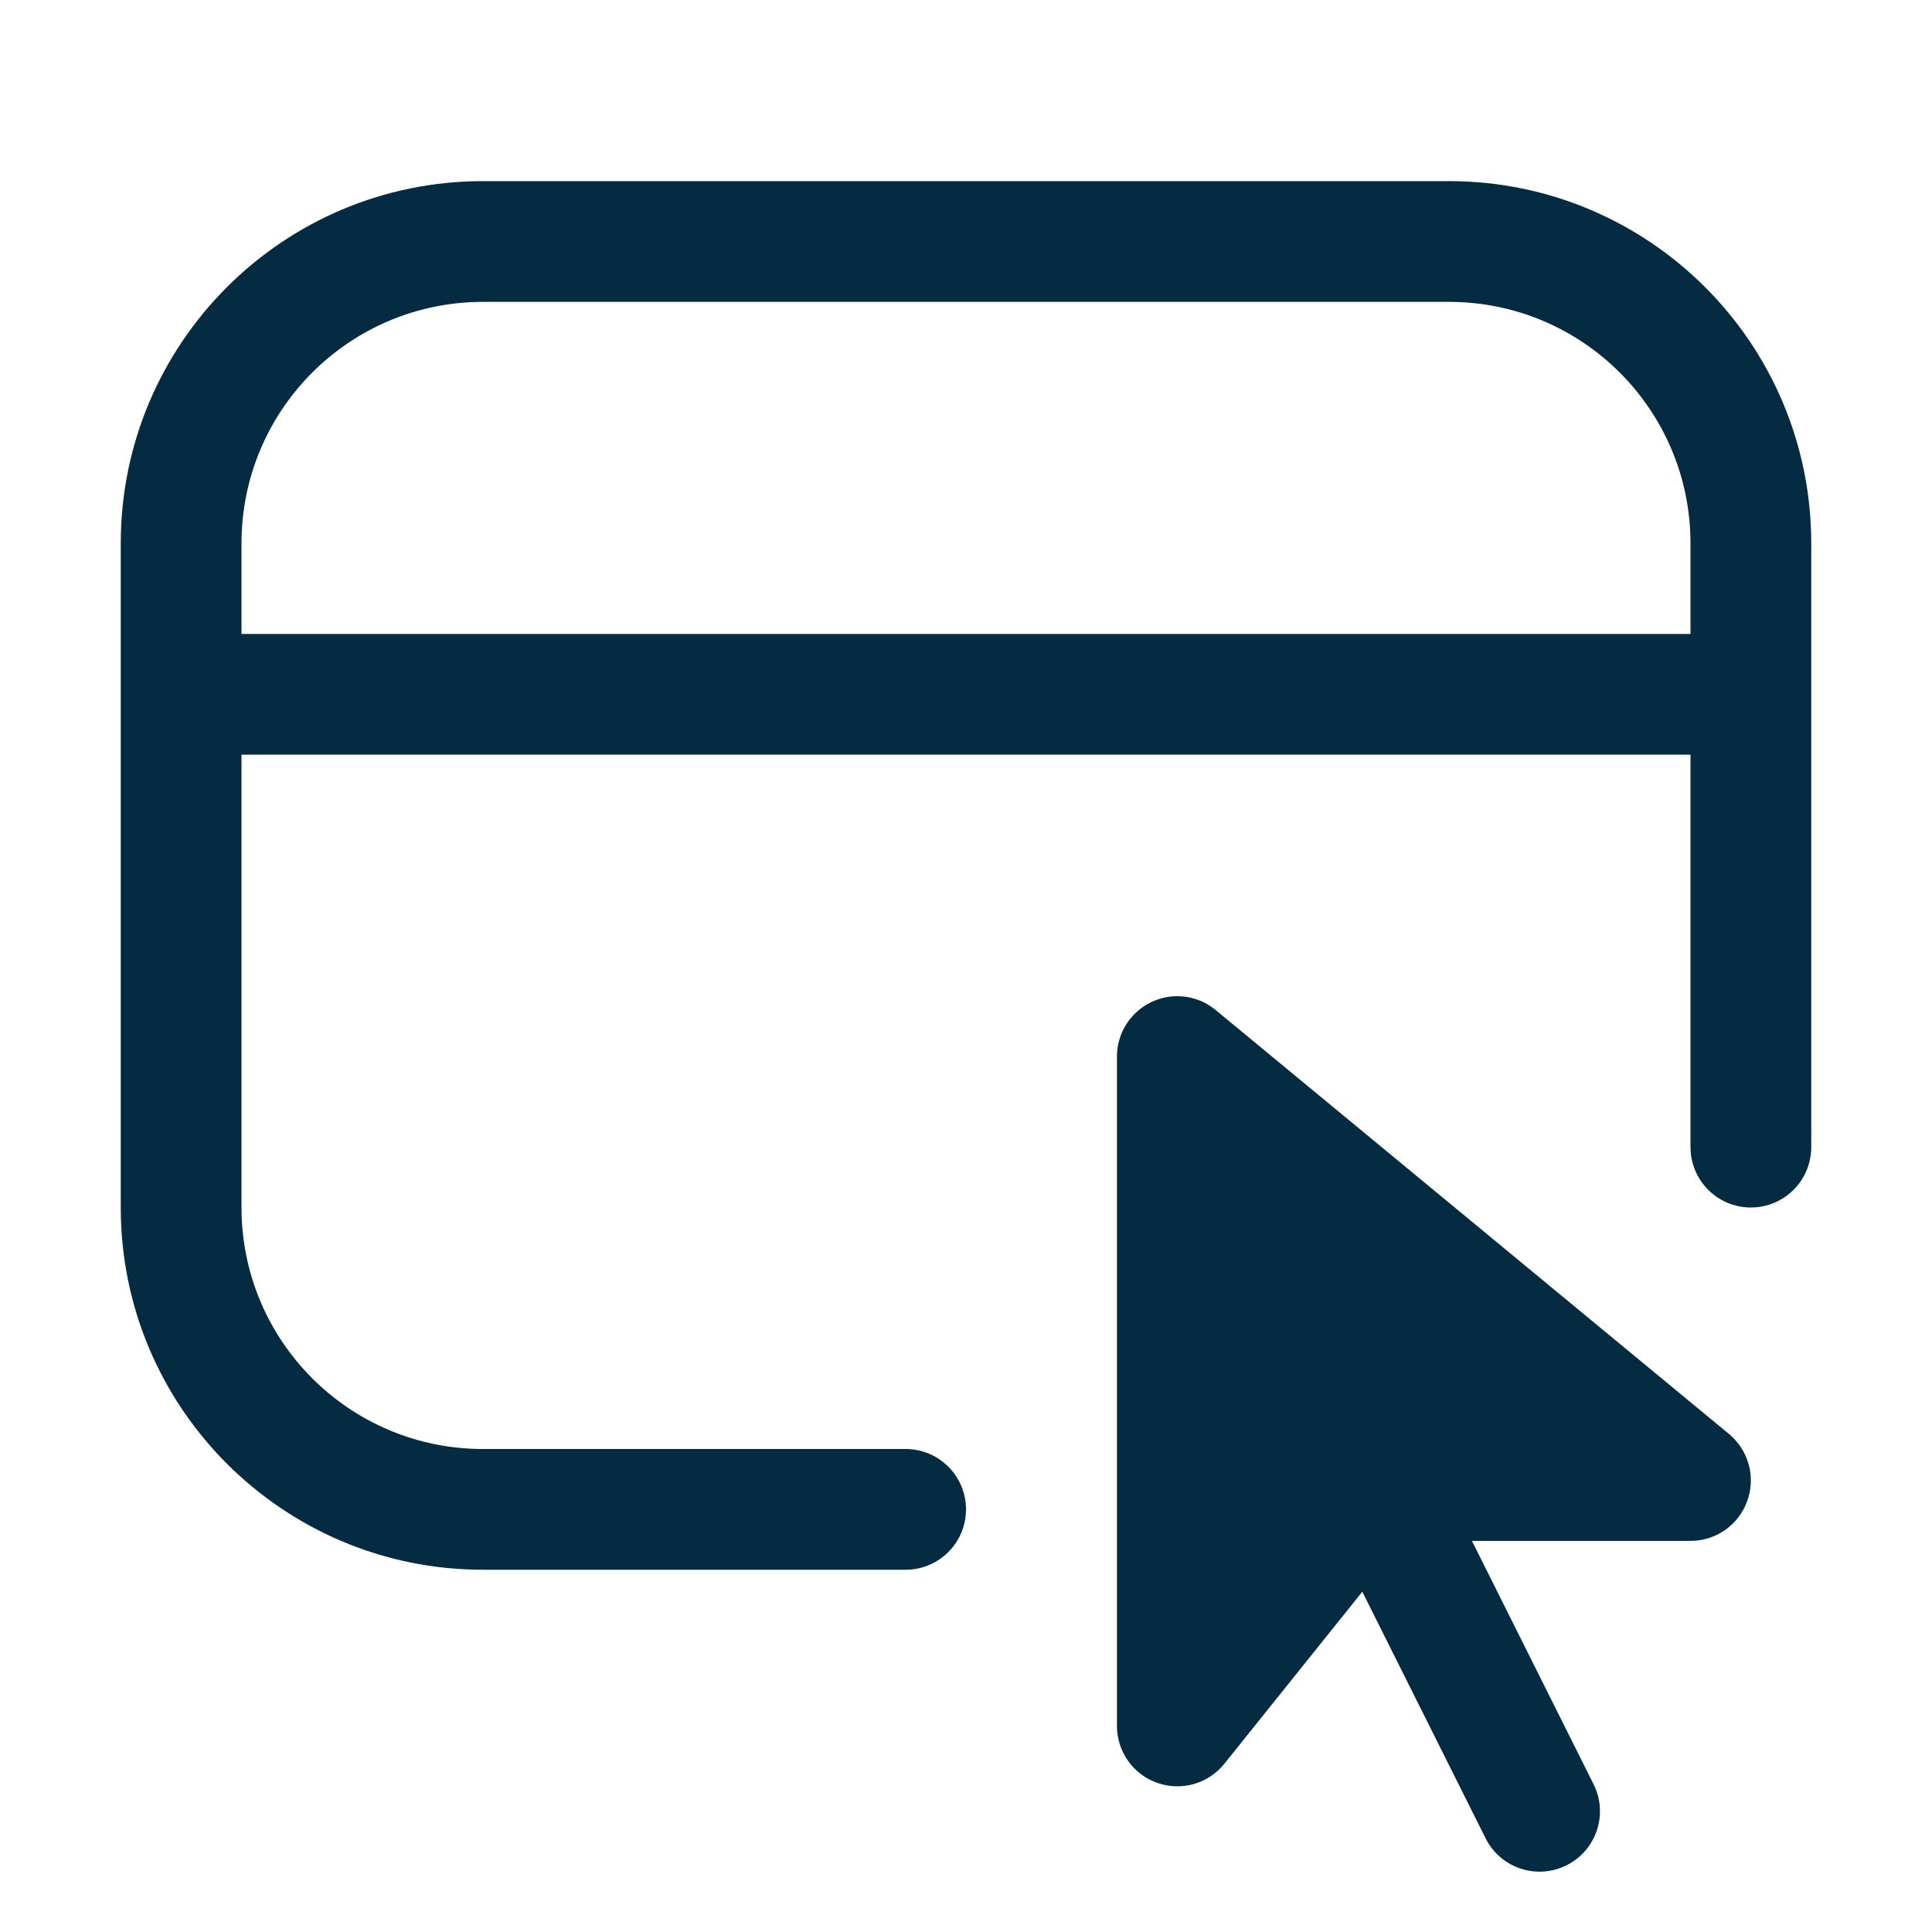
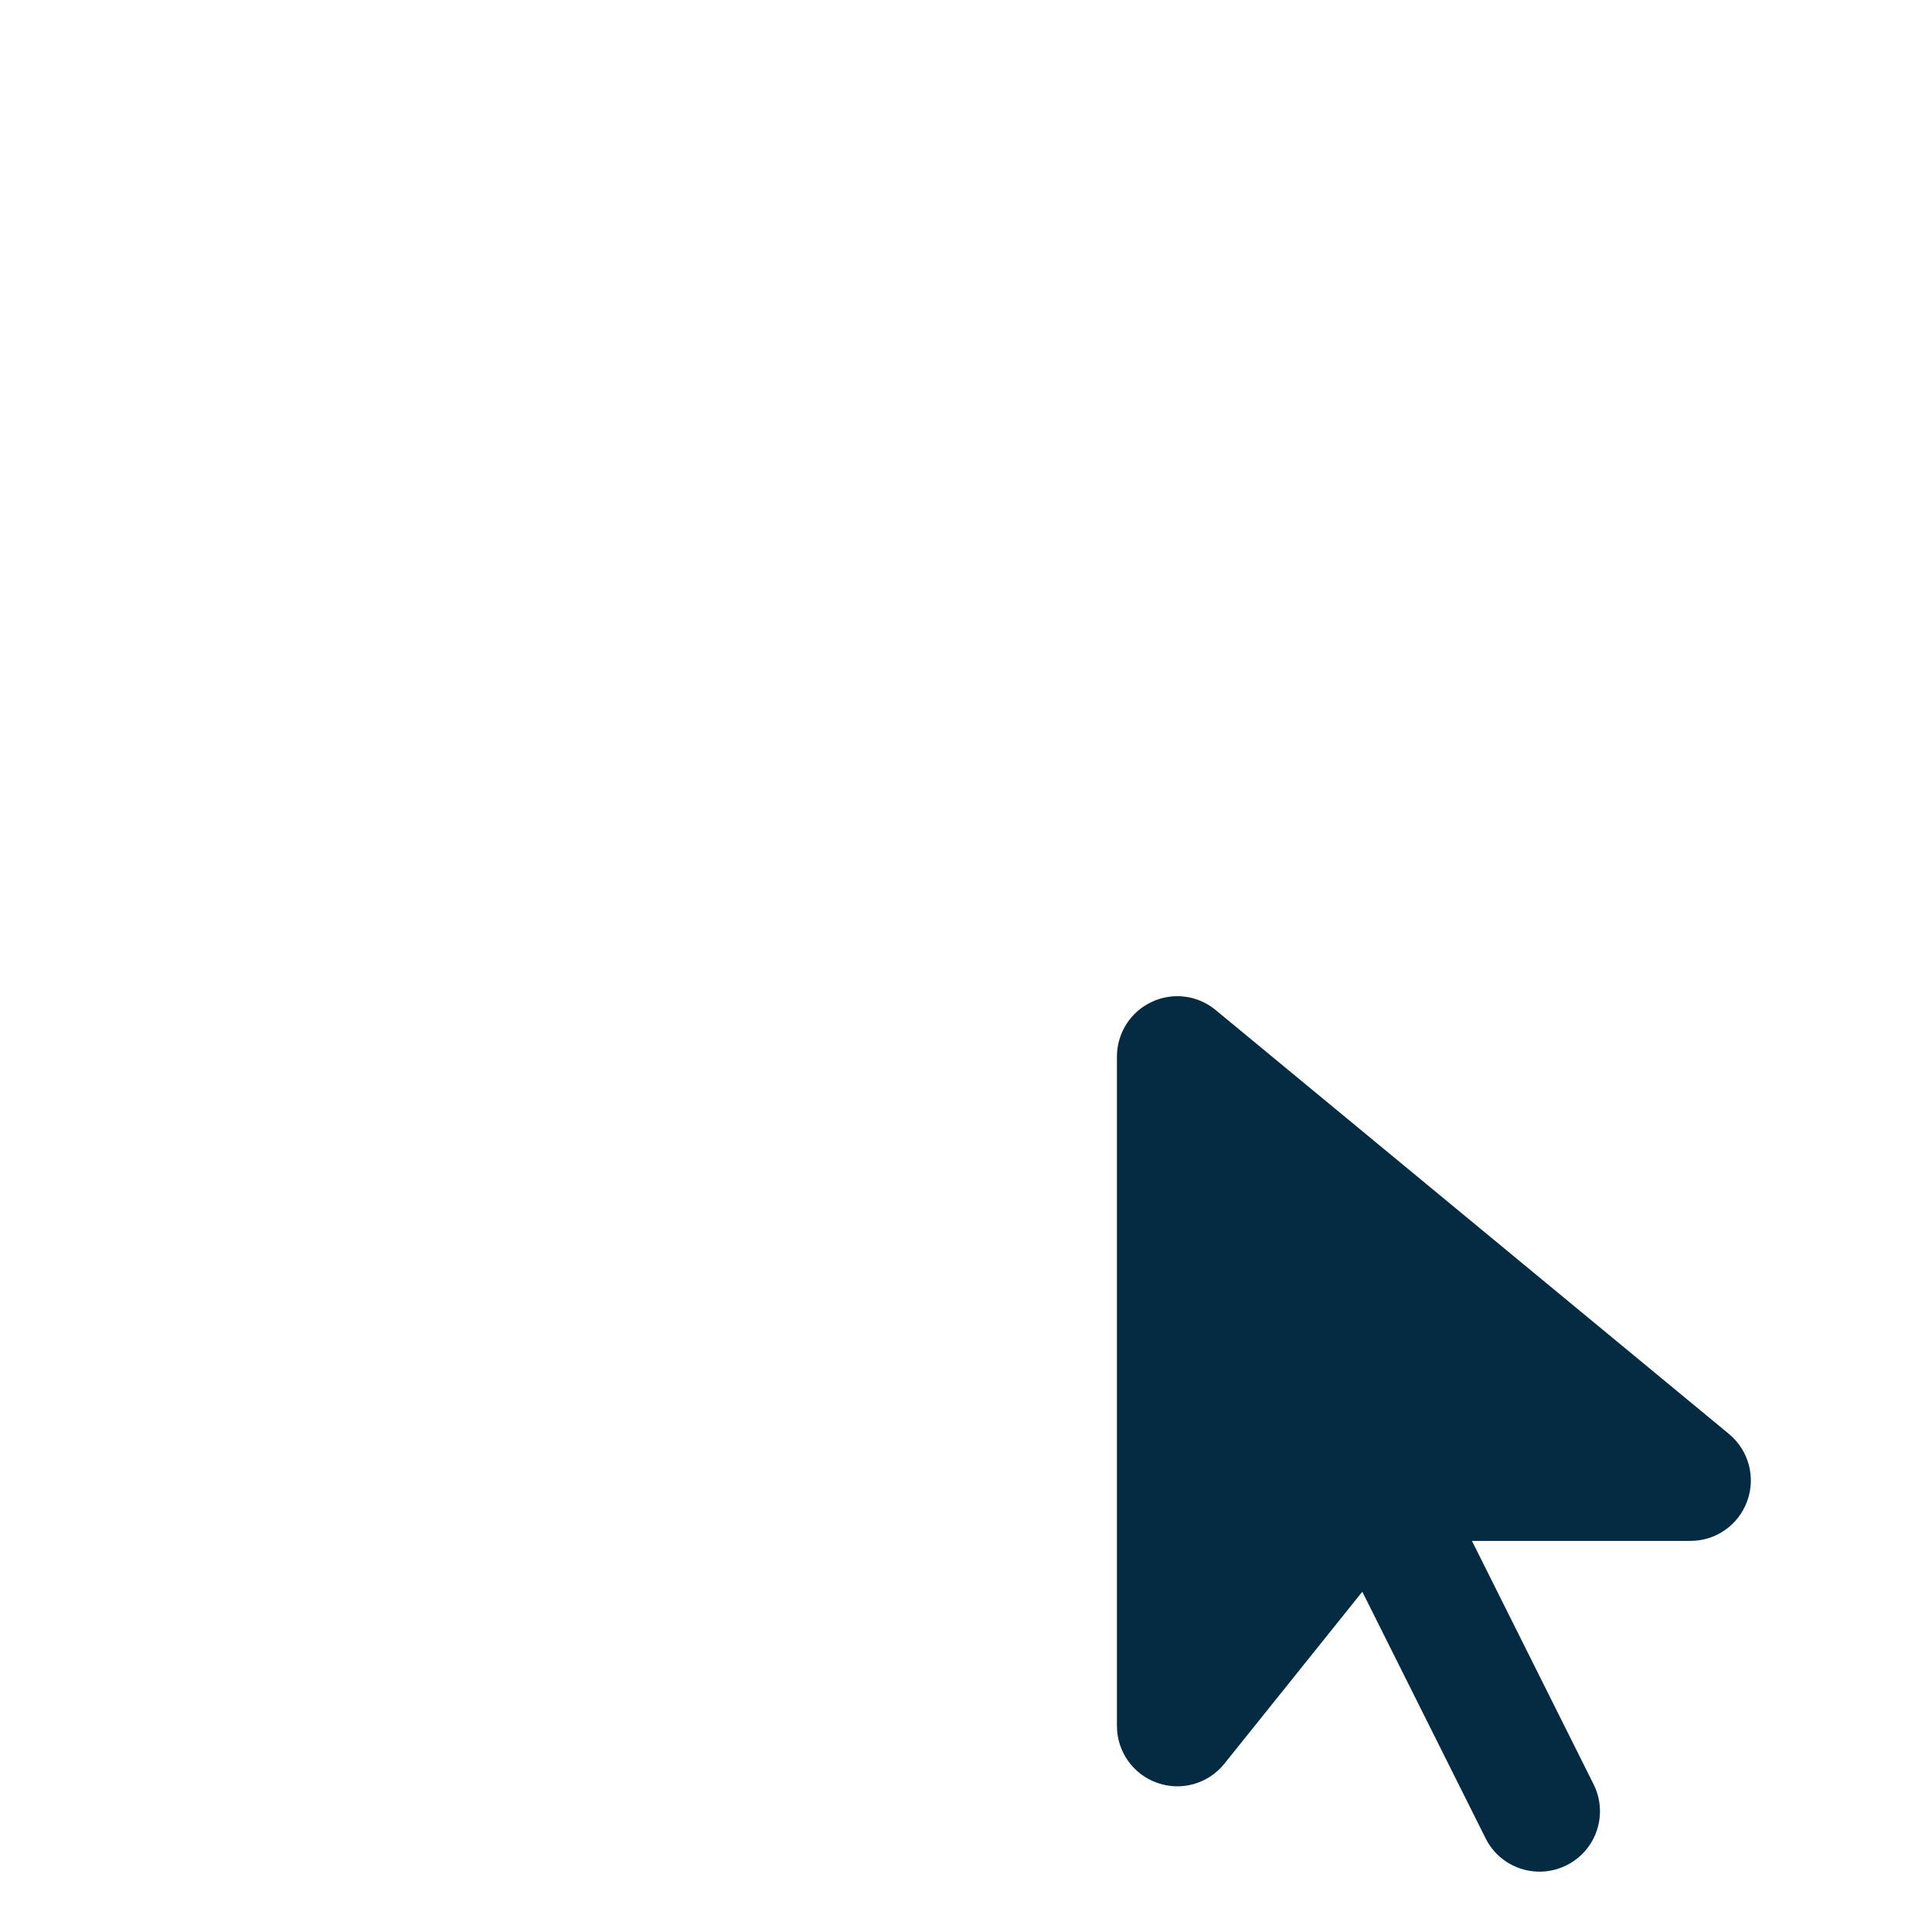
<svg xmlns="http://www.w3.org/2000/svg" width="16" height="16" viewBox="0 0 16 16" fill="none">
-   <path fill-rule="evenodd" clip-rule="evenodd" d="M12 2.5H4C2.895 2.5 2 3.395 2 4.5V5.25L14 5.25V4.5C14 3.395 13.105 2.5 12 2.5ZM14 6.25L2 6.25V10C2 11.105 2.895 12 4 12H7.5C7.776 12 8 12.224 8 12.5C8 12.776 7.776 13 7.5 13H4C2.343 13 1 11.657 1 10V4.5C1 2.843 2.343 1.5 4 1.5H12C13.657 1.5 15 2.843 15 4.5V9.5C15 9.776 14.776 10 14.5 10C14.224 10 14 9.776 14 9.5V6.25Z" fill="#052B42" />
  <path fill-rule="evenodd" clip-rule="evenodd" d="M9.537 8.298C9.712 8.215 9.919 8.241 10.068 8.365L14.318 11.875C14.481 12.01 14.542 12.232 14.47 12.43C14.399 12.629 14.211 12.761 14 12.761H12.19L13.197 14.776C13.321 15.023 13.221 15.324 12.974 15.447C12.727 15.571 12.426 15.471 12.303 15.224L11.282 13.182L10.14 14.606C10.007 14.772 9.784 14.836 9.584 14.765C9.384 14.695 9.25 14.506 9.25 14.293V8.75C9.25 8.556 9.362 8.38 9.537 8.298Z" fill="#052B42" />
</svg>